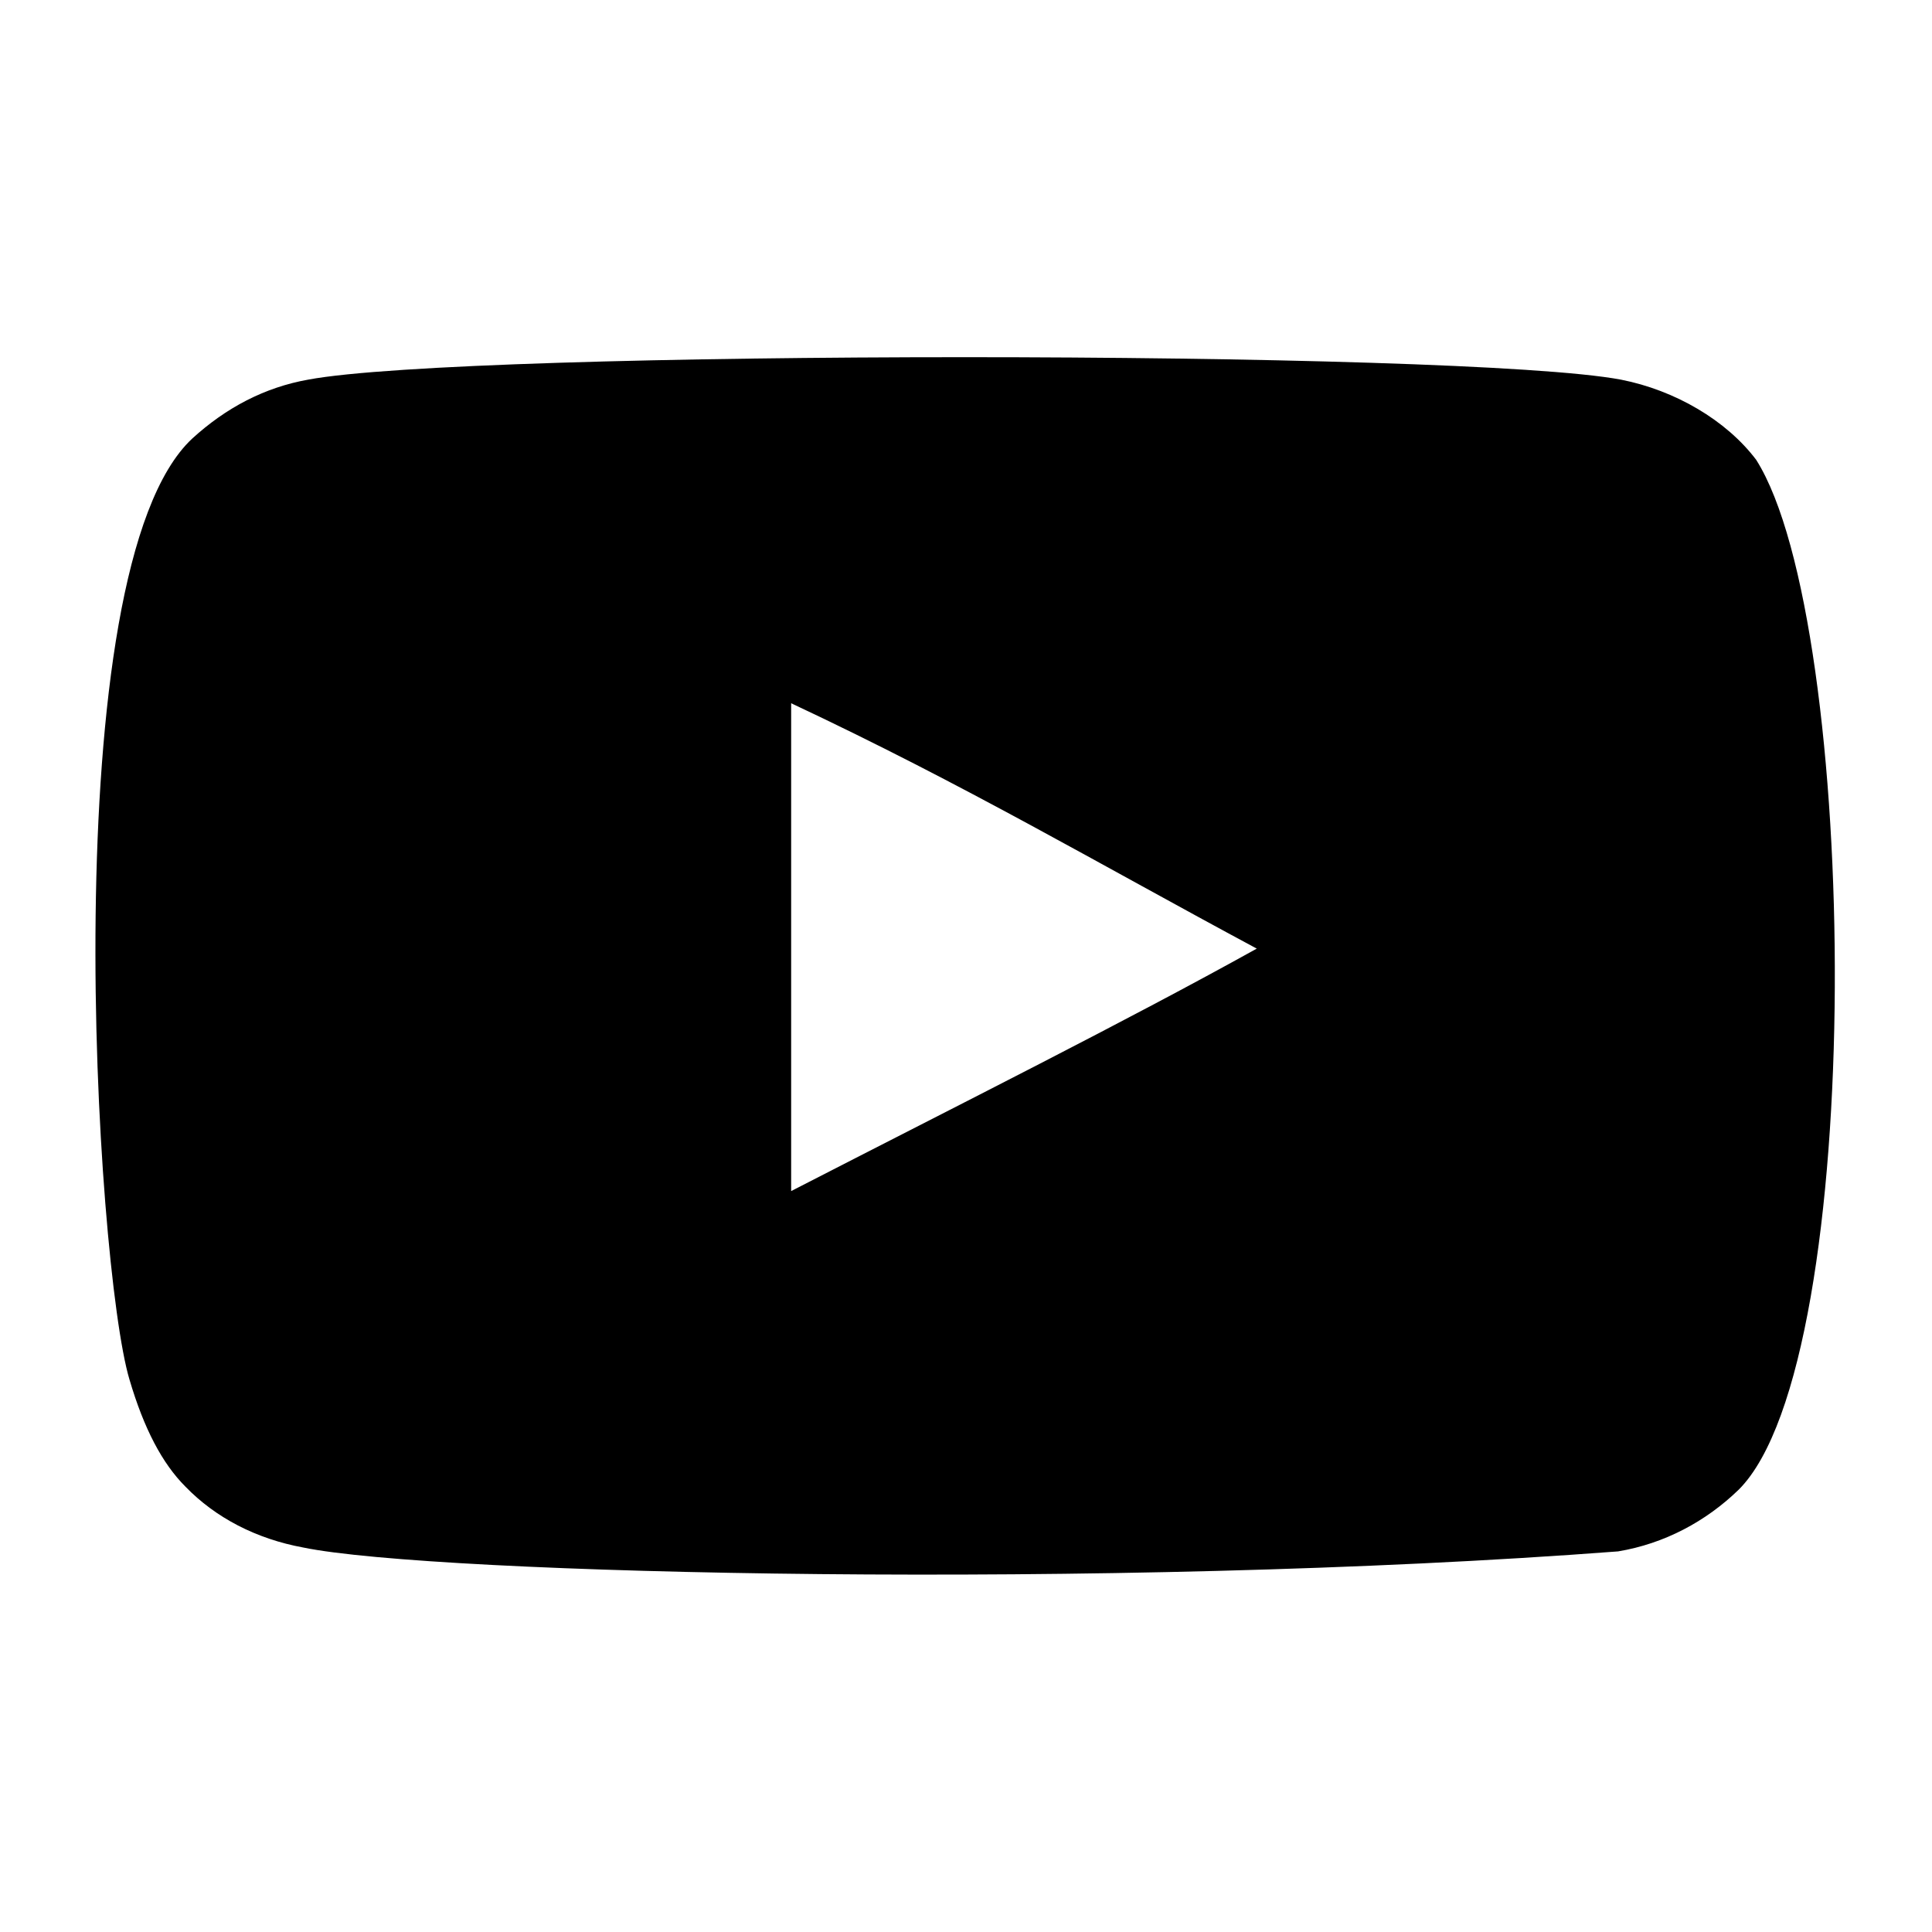
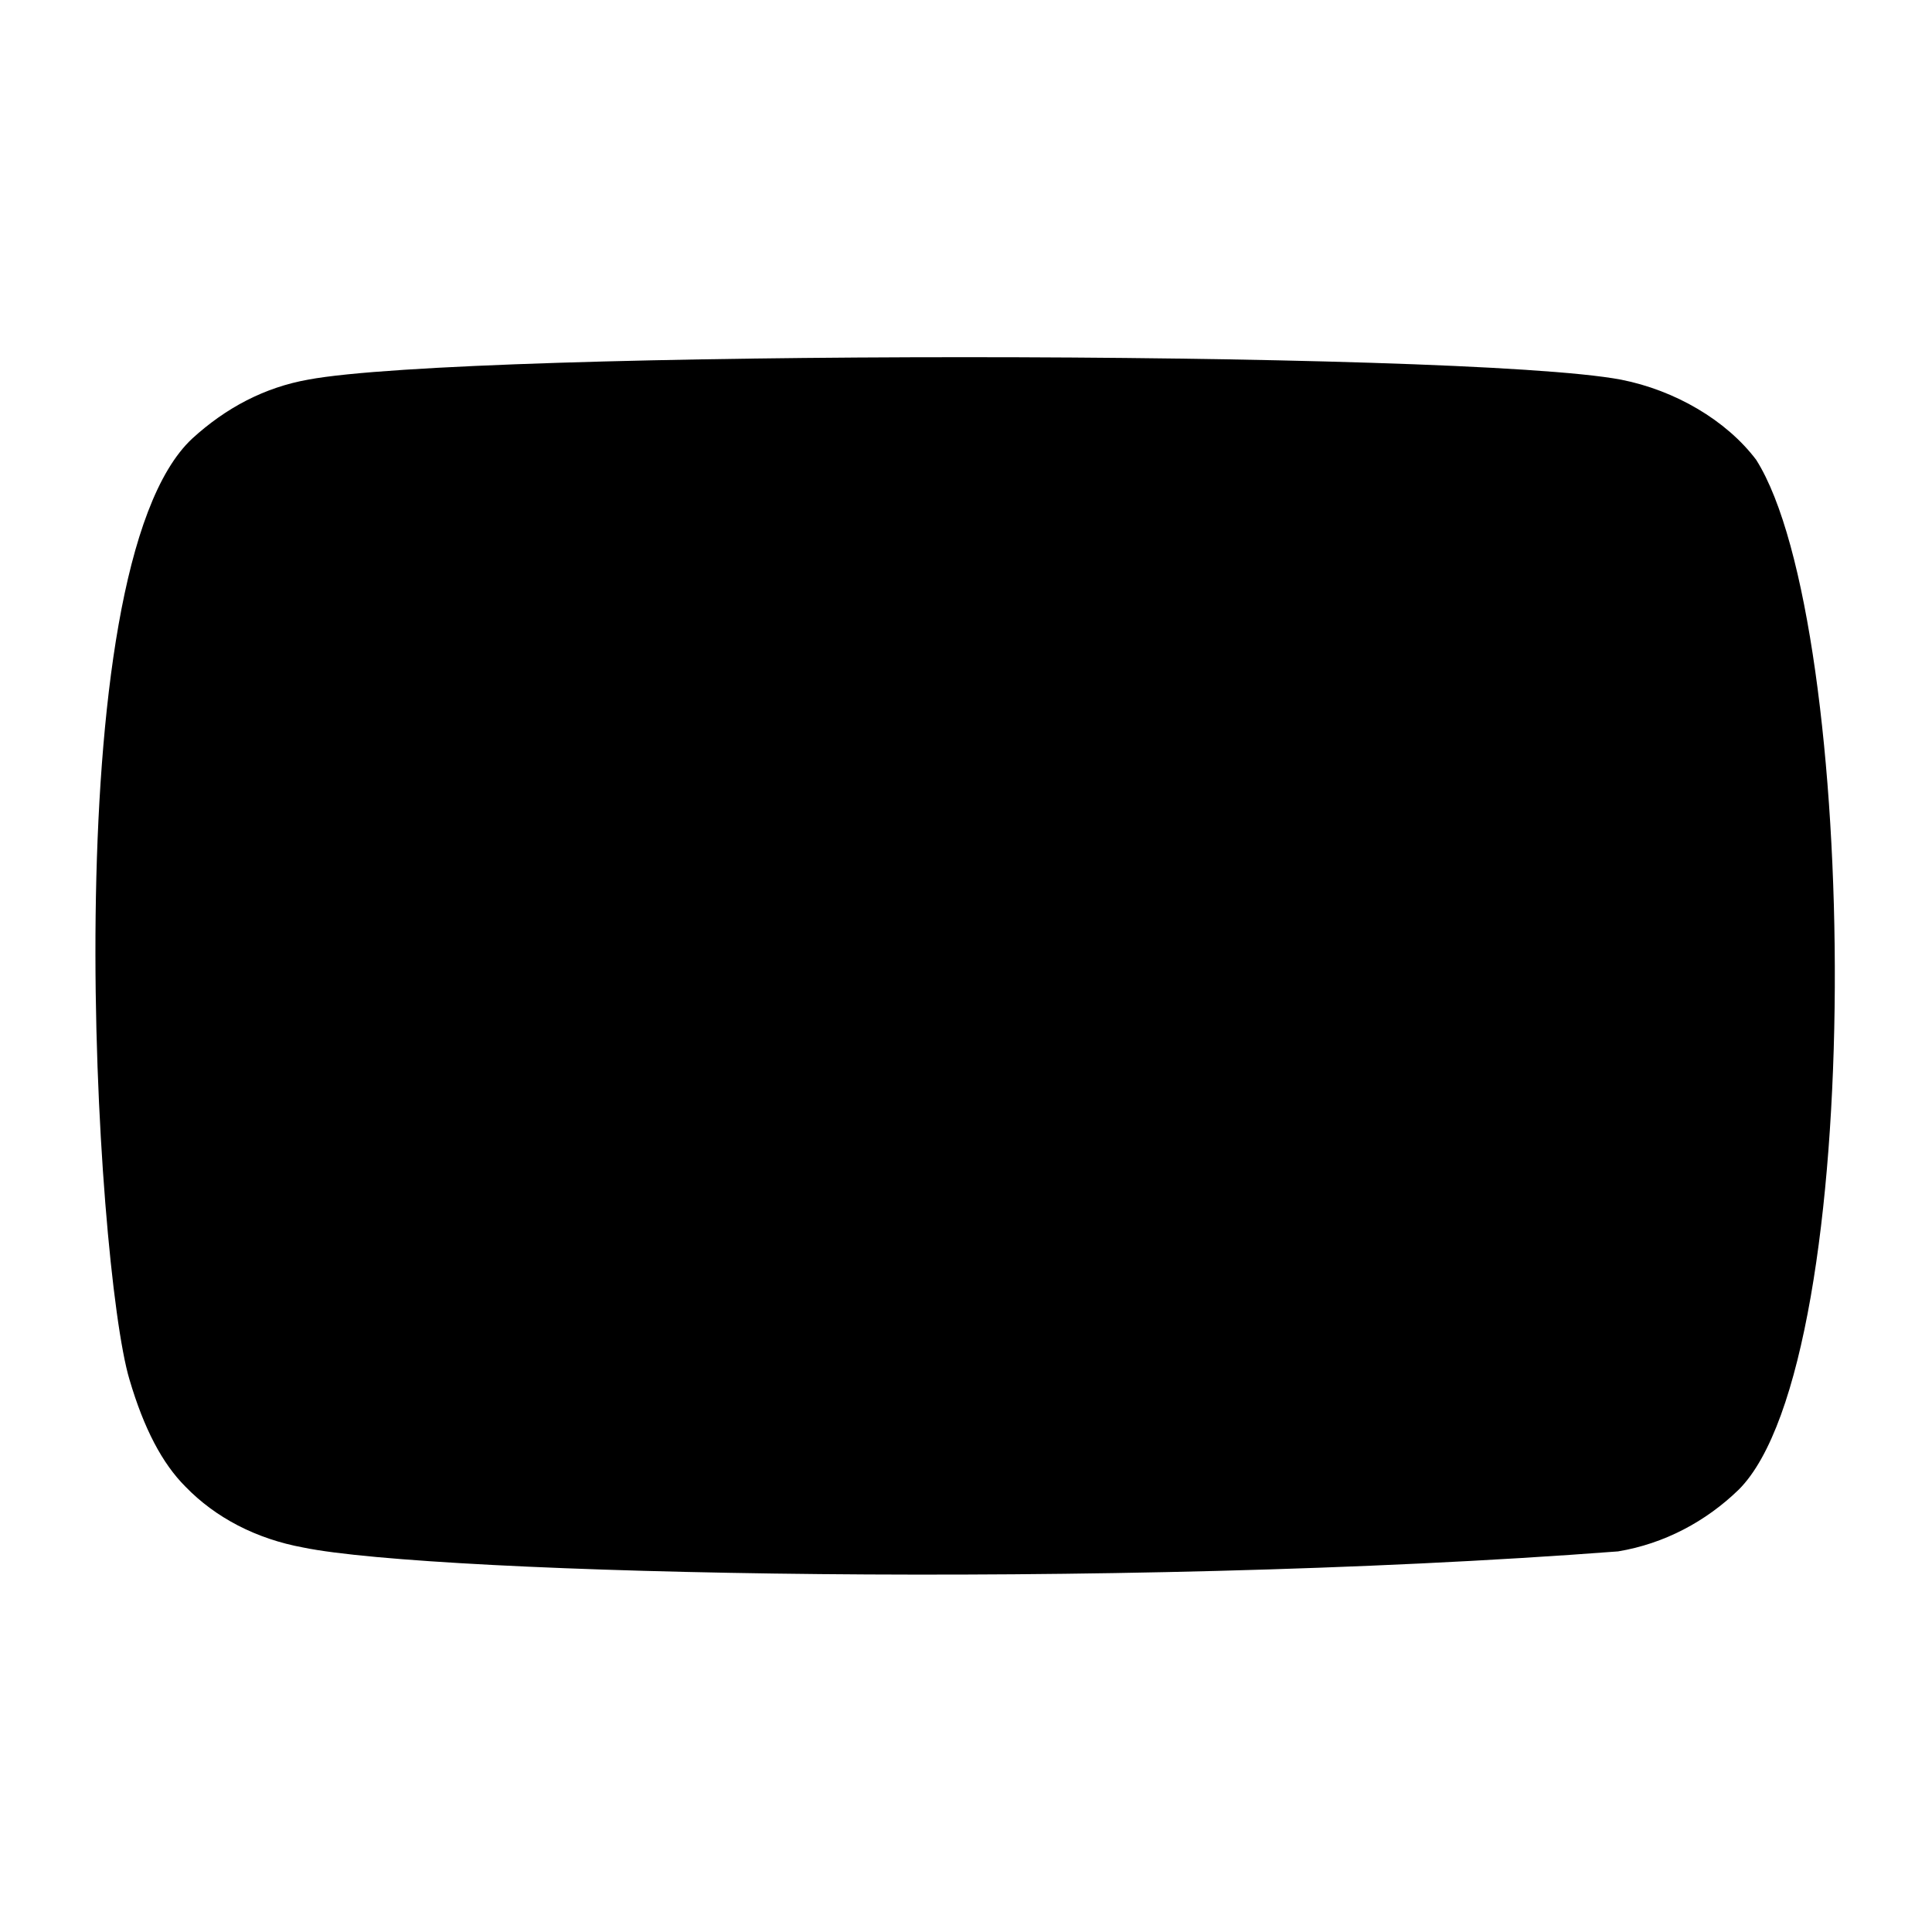
<svg xmlns="http://www.w3.org/2000/svg" id="Layer_1" version="1.1" viewBox="0 0 200 200">
  <defs>
    <style>
      .st0 {
        fill-rule: evenodd;
      }
    </style>
  </defs>
  <g id="Page-1">
    <g id="Dribbble-Light-Preview">
      <g id="icons">
-         <path id="youtube-_x5B__x23_168_x5D_" class="st0" d="M81.9,123.3v-50.5c17.9,8.4,31.8,16.6,48.2,25.4-13.5,7.5-30.3,15.9-48.2,25.1M181.8,47.6c-3.1-4.1-8.4-7.2-14-8.3-16.5-3.1-119.4-3.1-135.9,0-4.5.8-8.5,2.9-12,6.1-14.5,13.5-10,85.7-6.5,97.4,1.5,5.1,3.4,8.7,5.8,11.1,3.1,3.2,7.3,5.4,12.2,6.3,13.6,2.8,83.6,4.4,136.1.4,4.8-.8,9.1-3.1,12.5-6.4,13.4-13.4,12.5-89.7,1.8-106.6" />
+         <path id="youtube-_x5B__x23_168_x5D_" class="st0" d="M81.9,123.3v-50.5M181.8,47.6c-3.1-4.1-8.4-7.2-14-8.3-16.5-3.1-119.4-3.1-135.9,0-4.5.8-8.5,2.9-12,6.1-14.5,13.5-10,85.7-6.5,97.4,1.5,5.1,3.4,8.7,5.8,11.1,3.1,3.2,7.3,5.4,12.2,6.3,13.6,2.8,83.6,4.4,136.1.4,4.8-.8,9.1-3.1,12.5-6.4,13.4-13.4,12.5-89.7,1.8-106.6" />
      </g>
    </g>
  </g>
</svg>